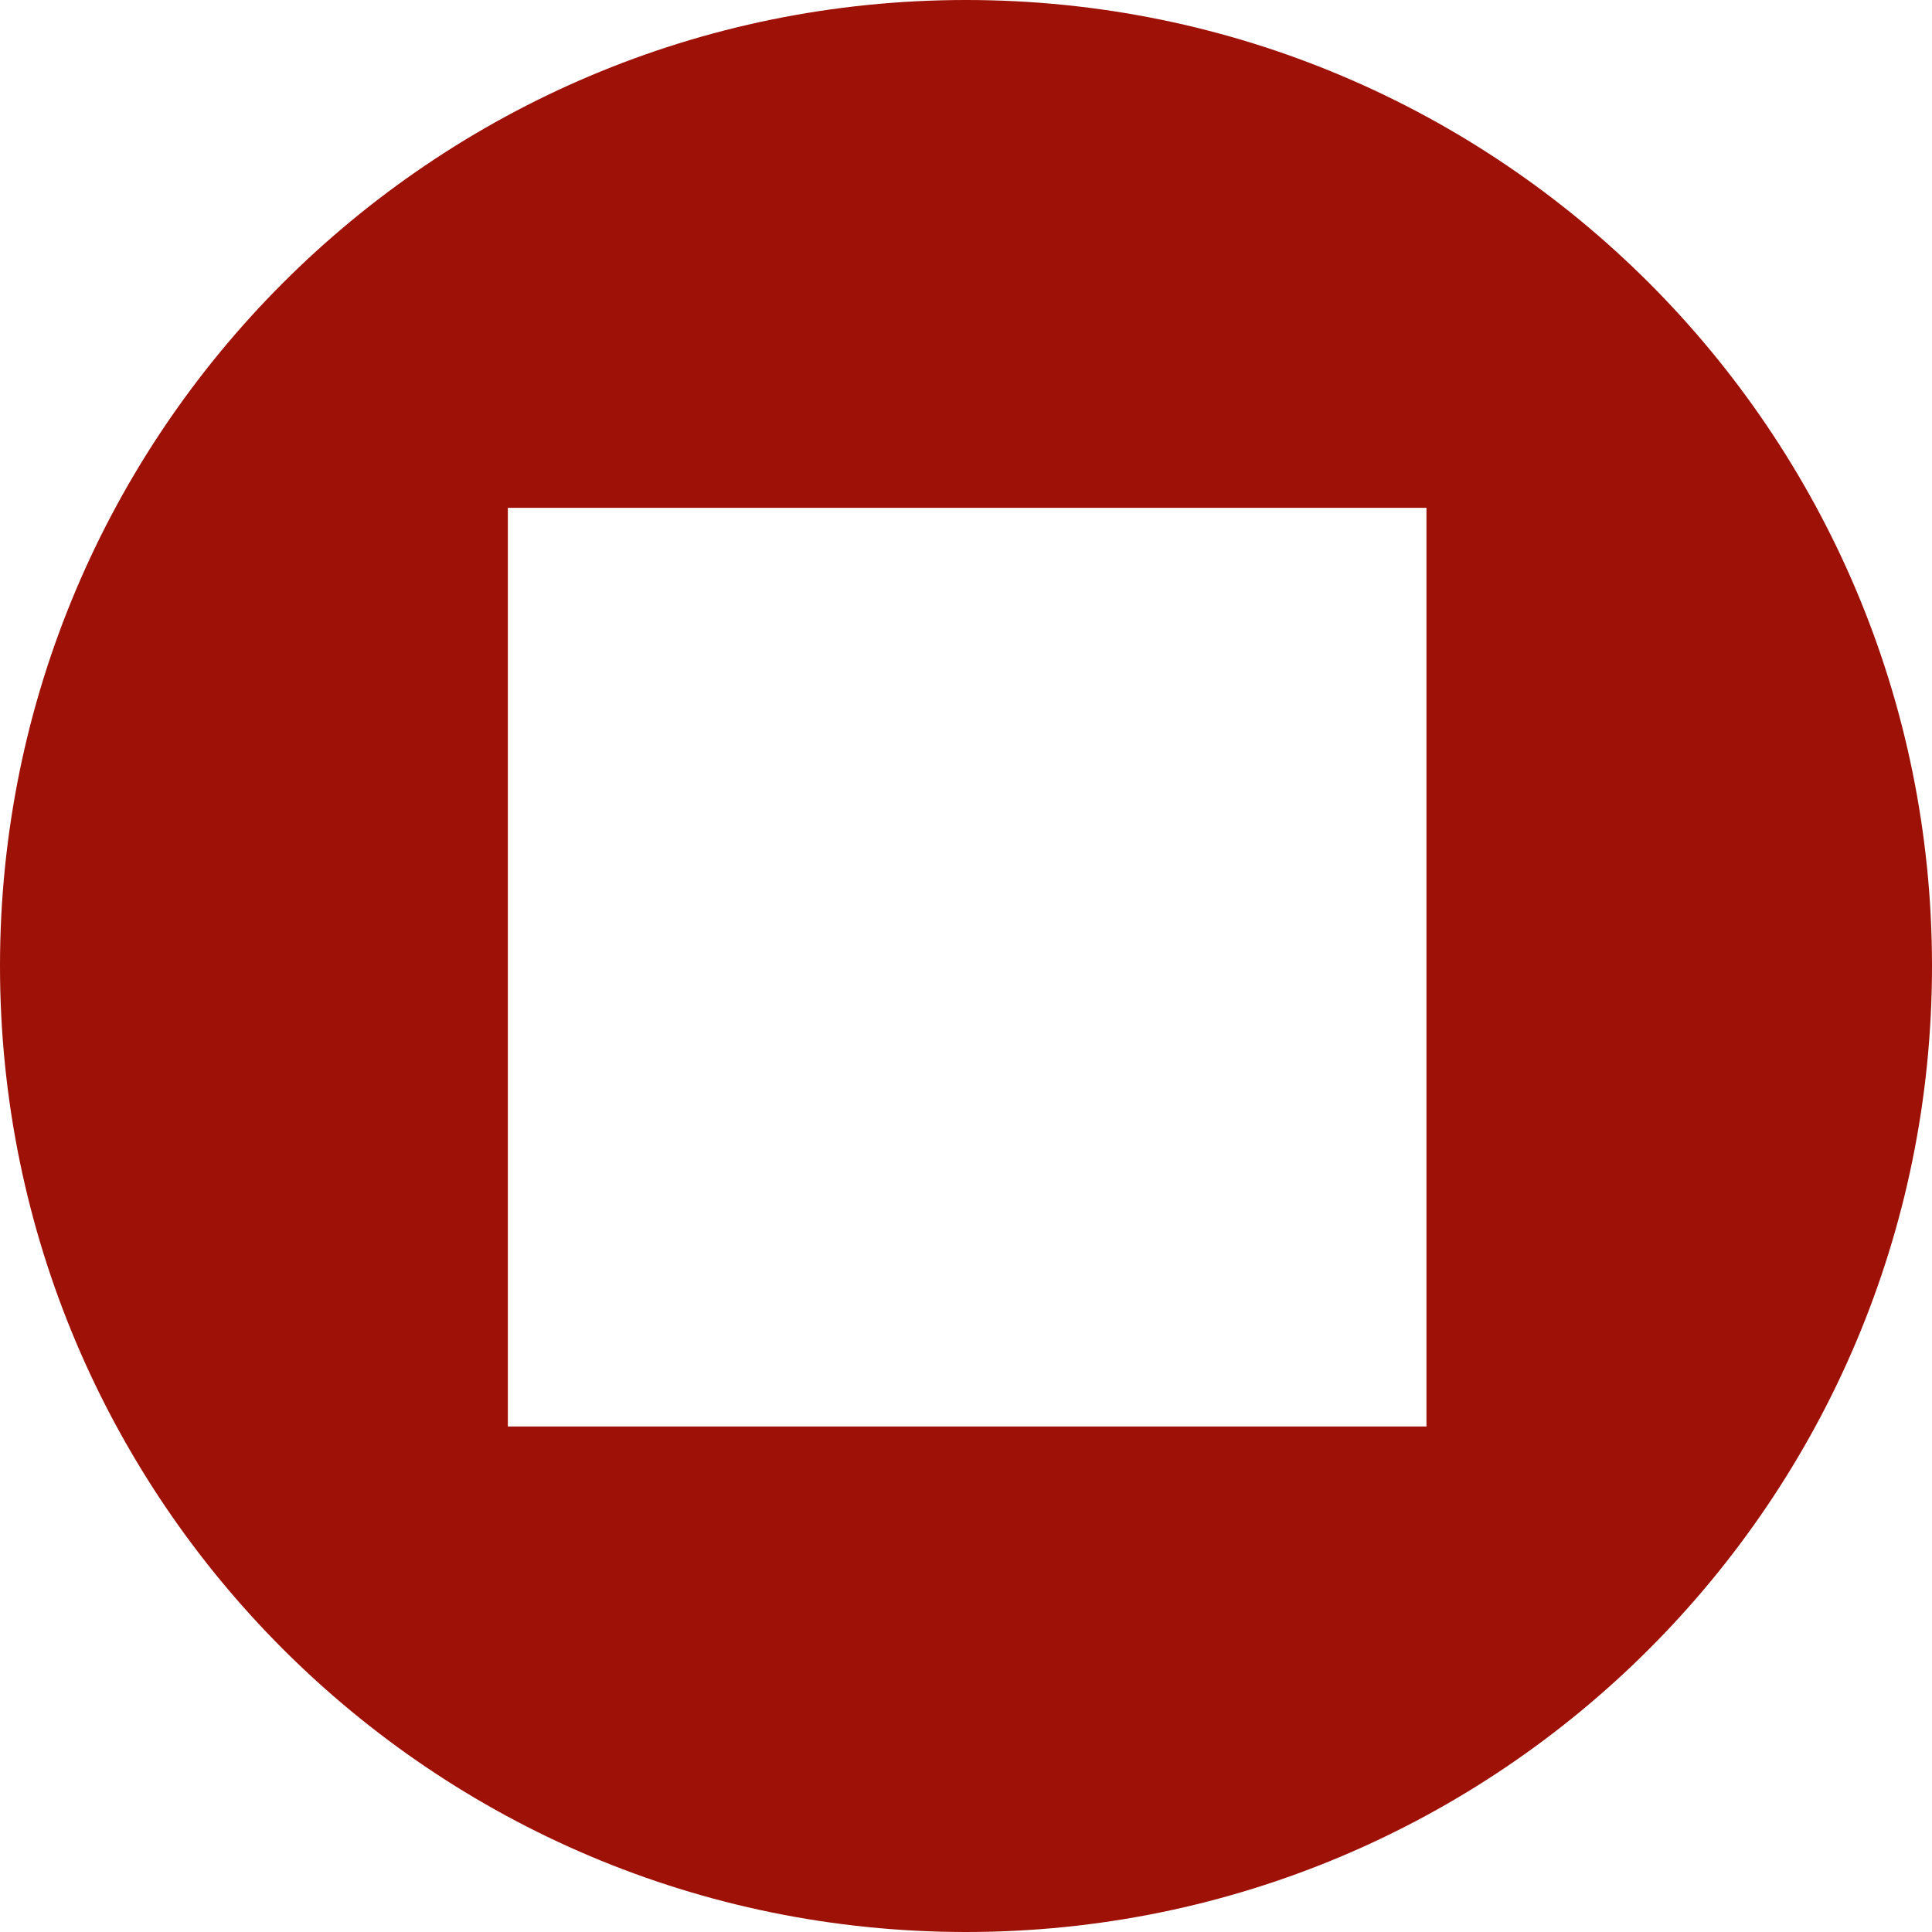
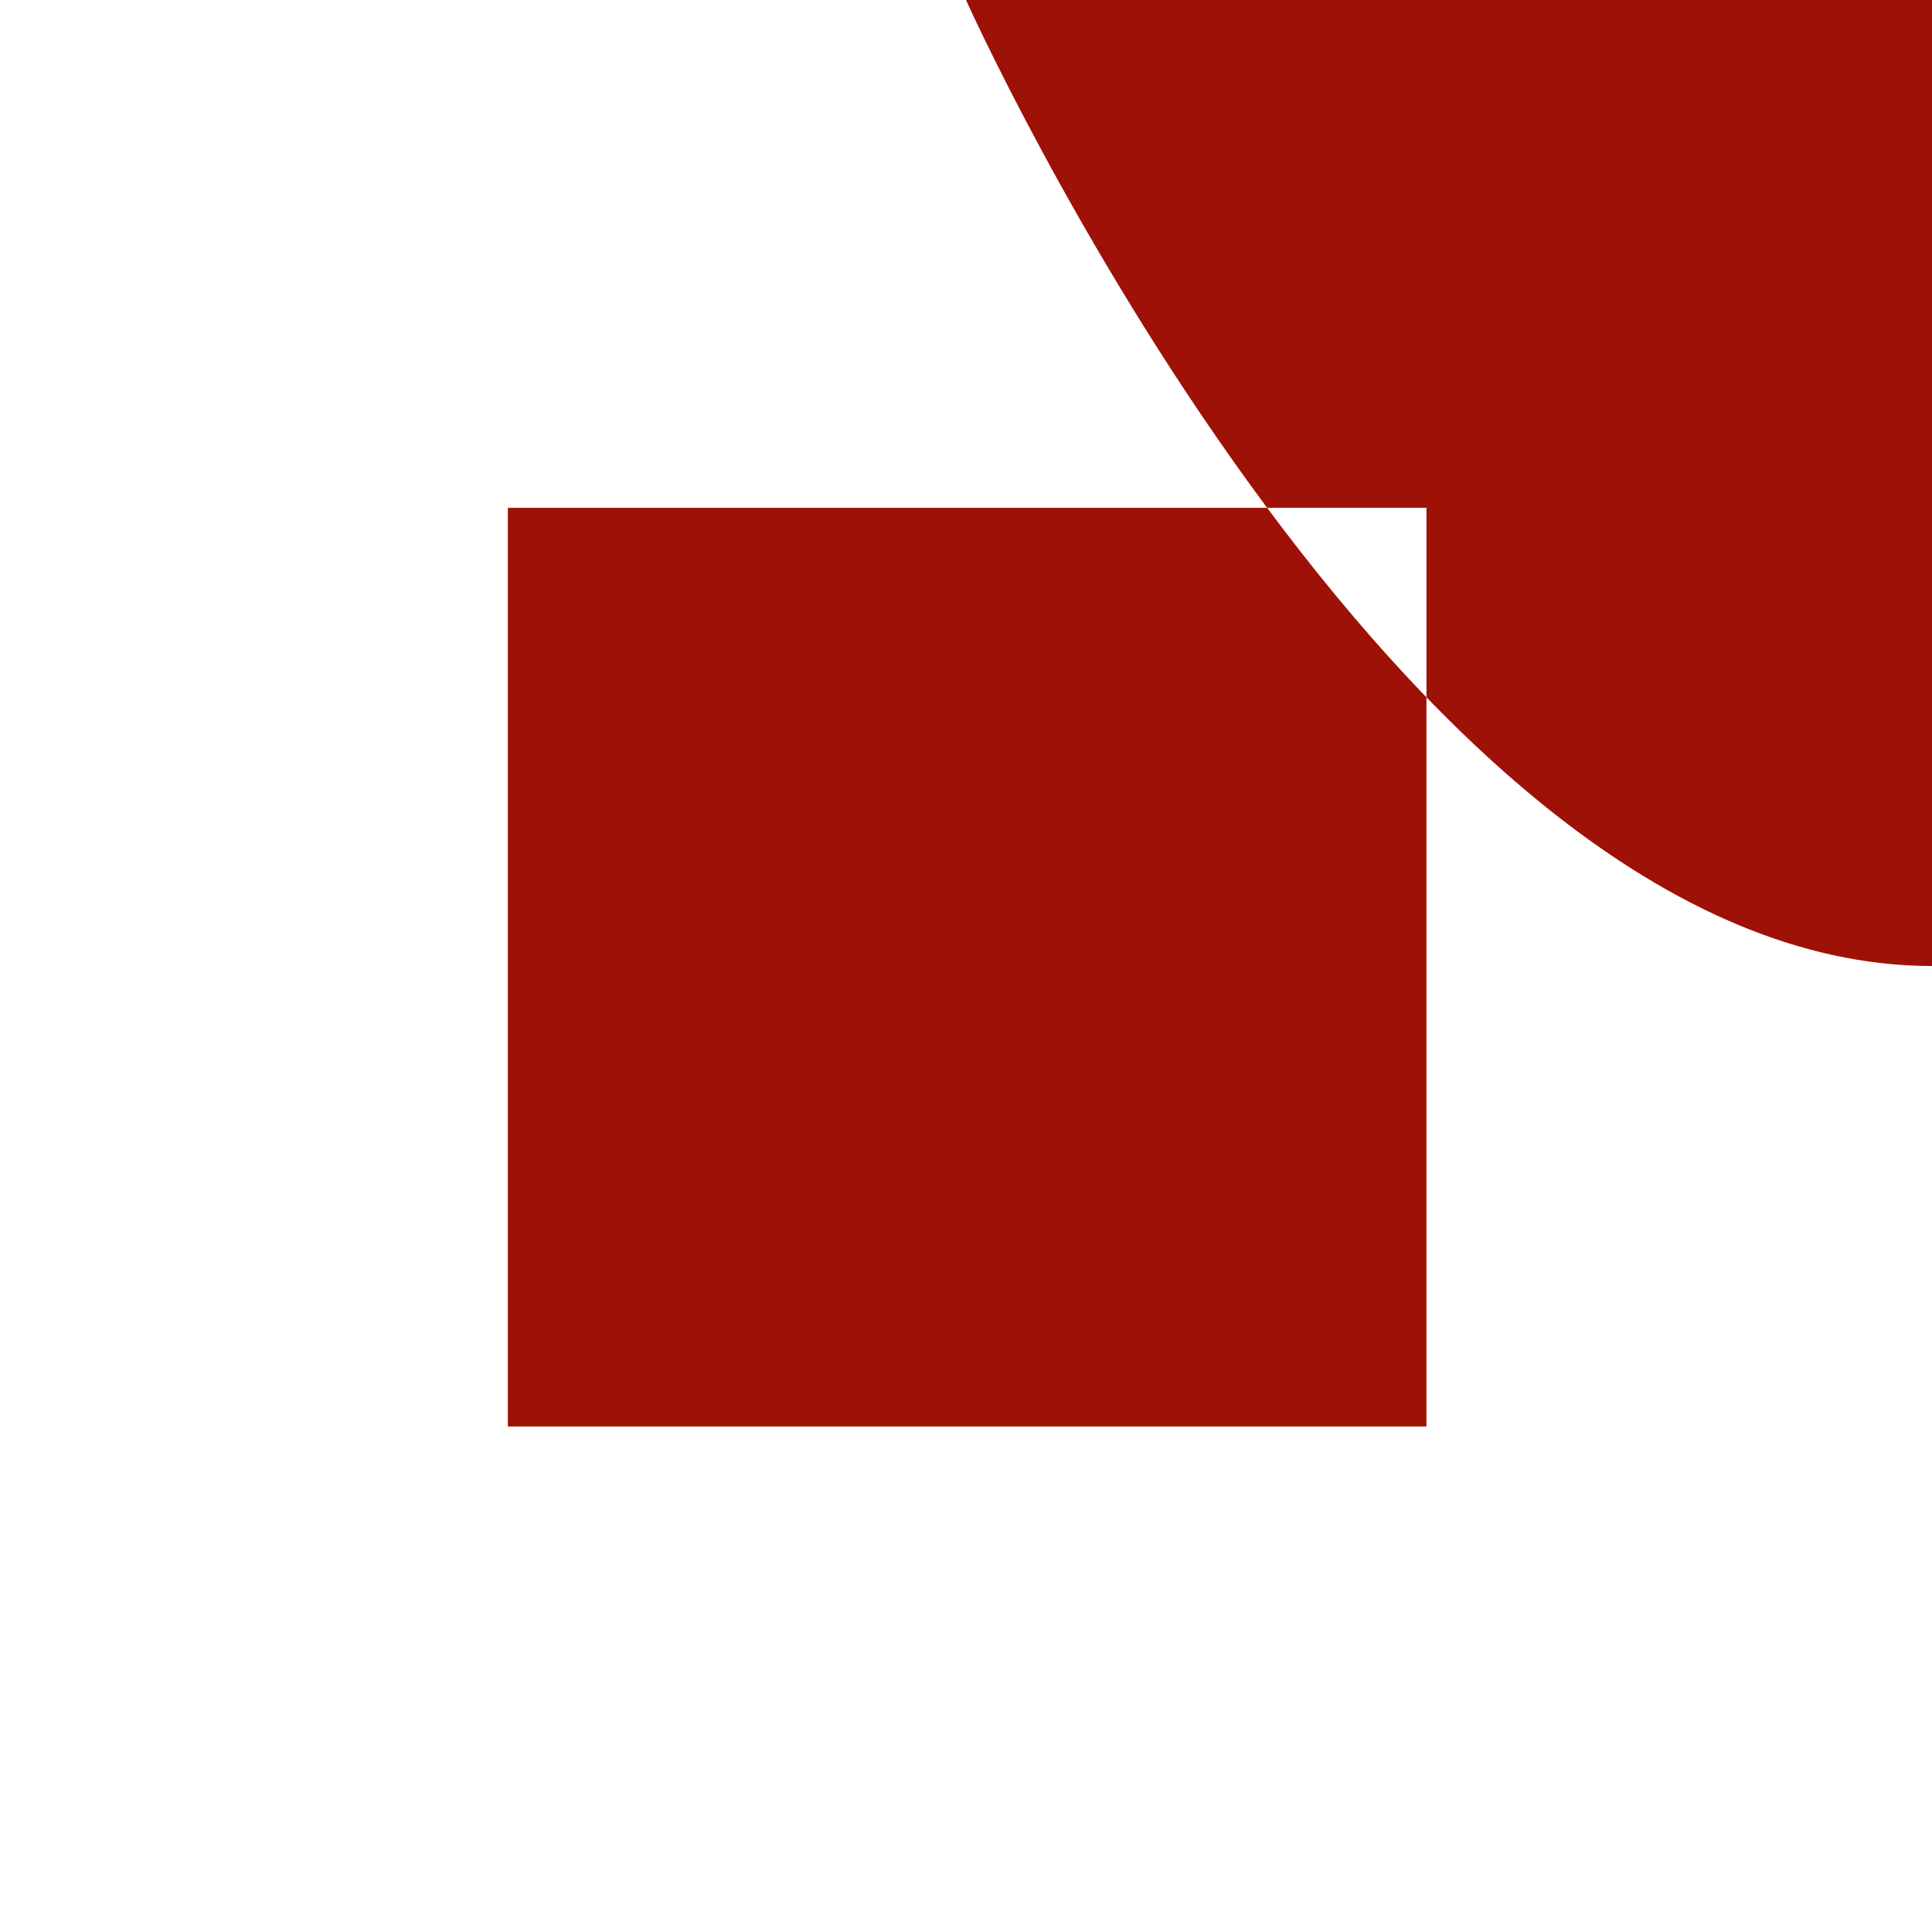
<svg xmlns="http://www.w3.org/2000/svg" version="1.1" width="83.58" height="83.58">
  <svg id="SvgjsSvg1010" data-name="Ebene 1" viewBox="0 0 83.58 83.58">
    <defs>
      <style>
      .cls-1 {
        fill: #9e1107;
      }
    </style>
    </defs>
-     <path class="cls-1" d="M41.79,0C18.71,0,0,18.71,0,41.79s18.71,41.79,41.79,41.79,41.79-18.71,41.79-41.79S64.87,0,41.79,0ZM61.71,61.71H21.97V21.97h39.74v39.74Z" />
+     <path class="cls-1" d="M41.79,0s18.71,41.79,41.79,41.79,41.79-18.71,41.79-41.79S64.87,0,41.79,0ZM61.71,61.71H21.97V21.97h39.74v39.74Z" />
  </svg>
  <style>@media (prefers-color-scheme: light) { :root { filter: none; } }
@media (prefers-color-scheme: dark) { :root { filter: none; } }
</style>
</svg>